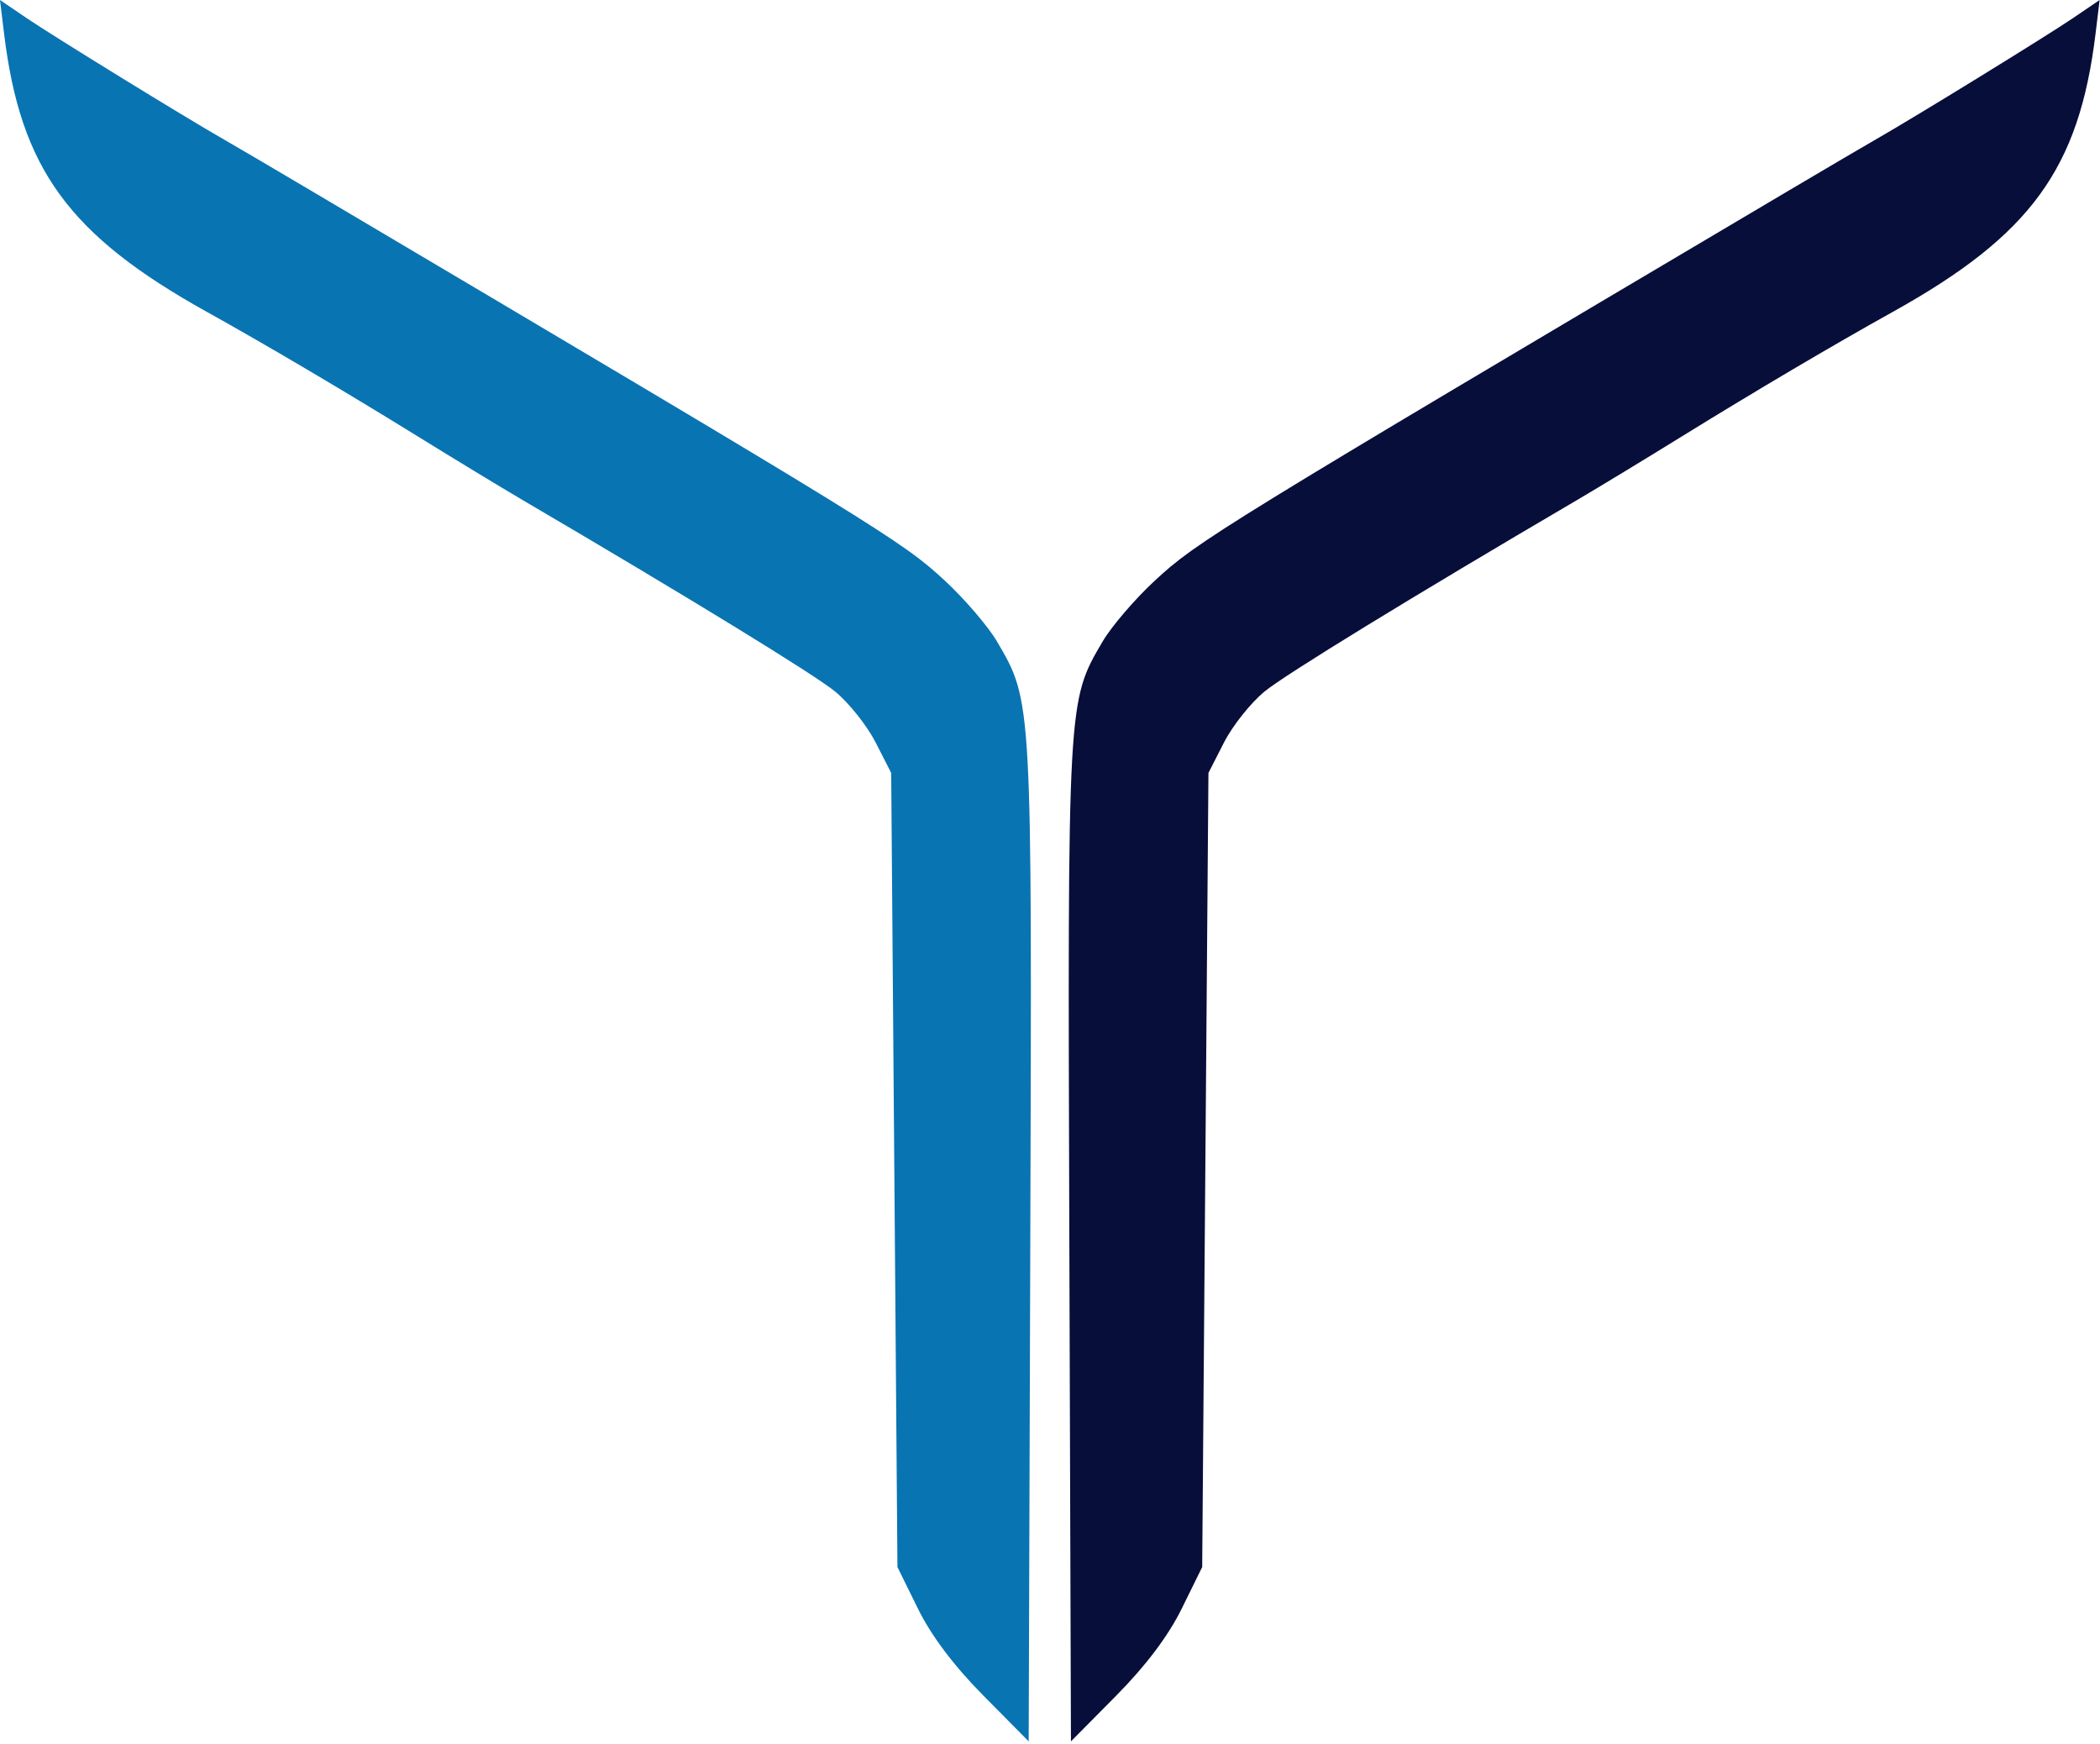
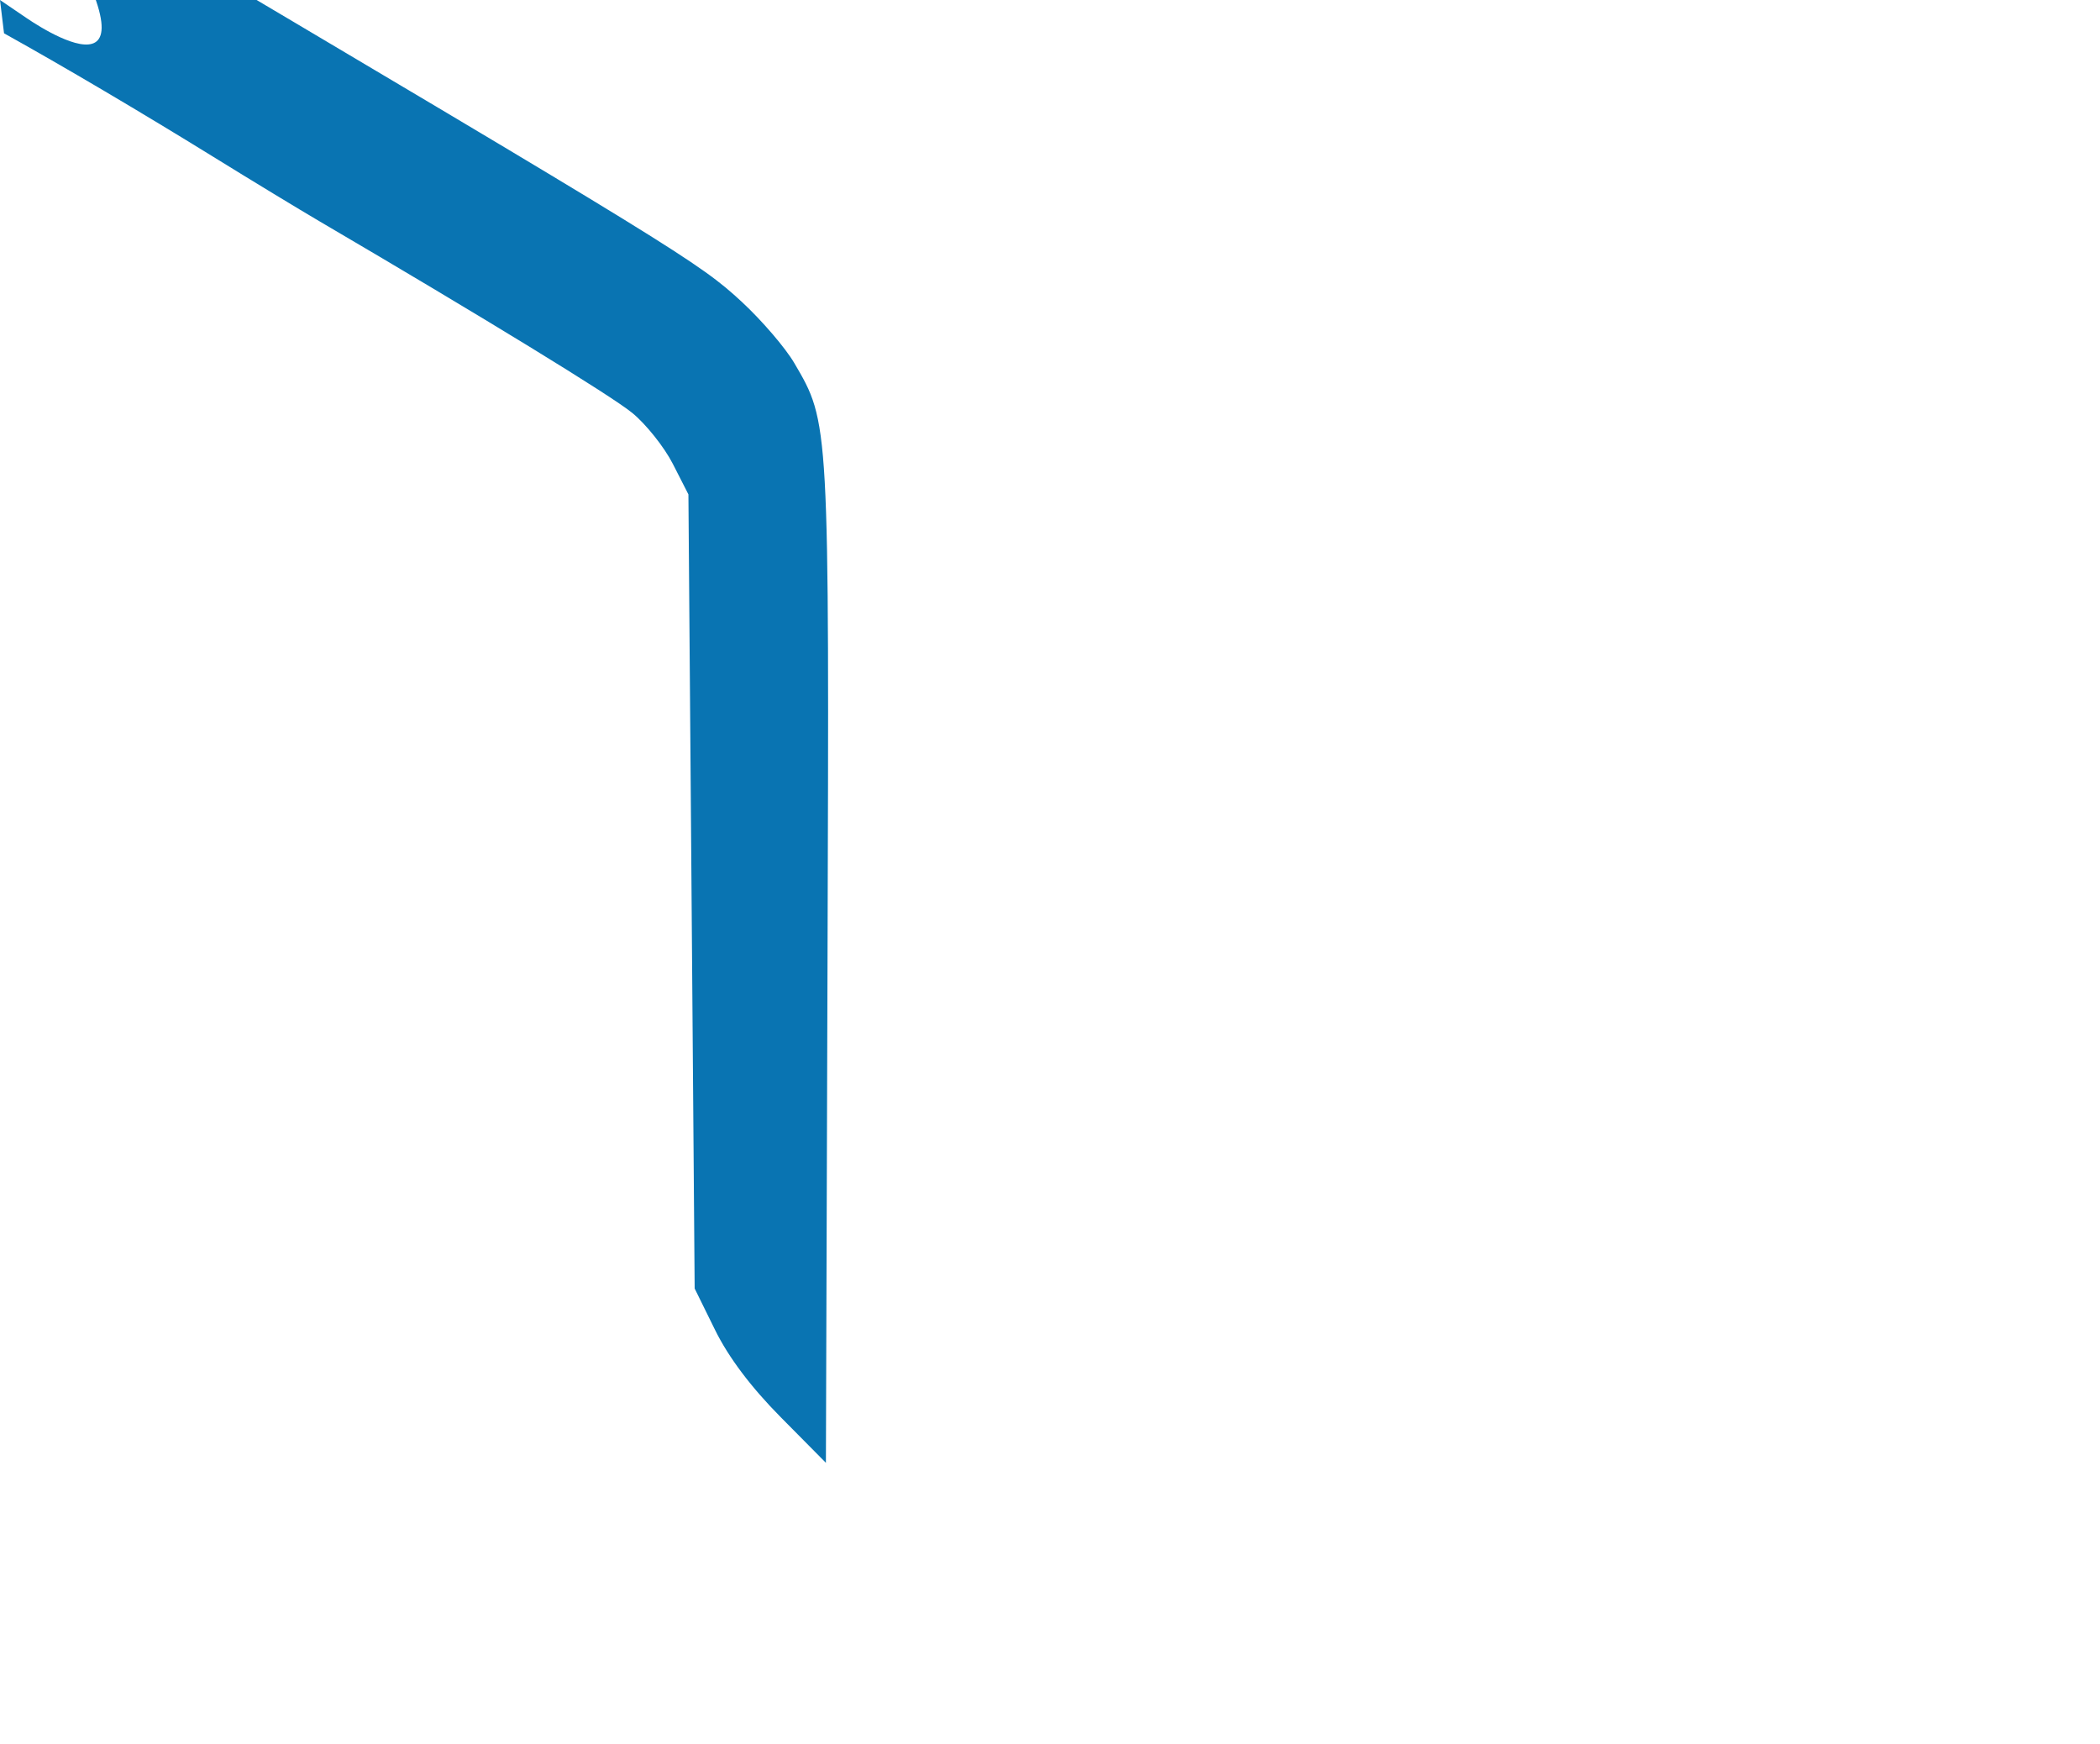
<svg xmlns="http://www.w3.org/2000/svg" data-bbox="0 0 335.941 278.594" viewBox="0 0 336 279" height="279" width="336" data-type="color">
  <g>
-     <path fill="#0974B2" d="M.646 5.329C3.272 26.987 11.011 37.617 33.09 49.892c9.43 5.243 22.058 12.696 33.5 19.771 6.05 3.741 13.7 8.386 17 10.321 26.323 15.437 46.644 27.886 50.007 30.634 2.203 1.801 5.128 5.472 6.5 8.157l2.493 4.883.5 63.524.5 63.523 3.273 6.645c2.154 4.374 5.743 9.14 10.5 13.945l7.227 7.299.256-79.92c.279-86.974.309-86.43-5.322-96.038-1.415-2.415-5.184-6.808-8.374-9.762-6.802-6.297-10.149-8.356-101.56-62.474-6.05-3.582-12.35-7.282-14-8.223C29.646 18.789 8.497 5.774 4.295 2.919L0 0z" clip-rule="evenodd" fill-rule="evenodd" data-color="1" />
-     <path fill="#070E3A" d="M302.851 49.892c22.079-12.275 29.818-22.905 32.444-44.563L335.941 0l-4.295 2.919c-4.202 2.855-25.351 15.87-31.295 19.258-1.65.941-7.95 4.641-14 8.223-91.411 54.118-94.758 56.177-101.56 62.474-3.19 2.954-6.959 7.347-8.374 9.762-5.631 9.608-5.601 9.064-5.322 96.038l.256 79.92 7.227-7.299c4.757-4.805 8.346-9.571 10.5-13.945l3.273-6.645.5-63.523.5-63.524 2.493-4.883c1.372-2.685 4.297-6.356 6.5-8.157 3.363-2.748 23.684-15.197 50.007-30.634 3.3-1.935 10.95-6.58 17-10.321 11.442-7.075 24.07-14.528 33.5-19.771" data-color="2" />
+     <path fill="#0974B2" d="M.646 5.329c9.43 5.243 22.058 12.696 33.5 19.771 6.05 3.741 13.7 8.386 17 10.321 26.323 15.437 46.644 27.886 50.007 30.634 2.203 1.801 5.128 5.472 6.5 8.157l2.493 4.883.5 63.524.5 63.523 3.273 6.645c2.154 4.374 5.743 9.14 10.5 13.945l7.227 7.299.256-79.92c.279-86.974.309-86.43-5.322-96.038-1.415-2.415-5.184-6.808-8.374-9.762-6.802-6.297-10.149-8.356-101.56-62.474-6.05-3.582-12.35-7.282-14-8.223C29.646 18.789 8.497 5.774 4.295 2.919L0 0z" clip-rule="evenodd" fill-rule="evenodd" data-color="1" />
  </g>
</svg>